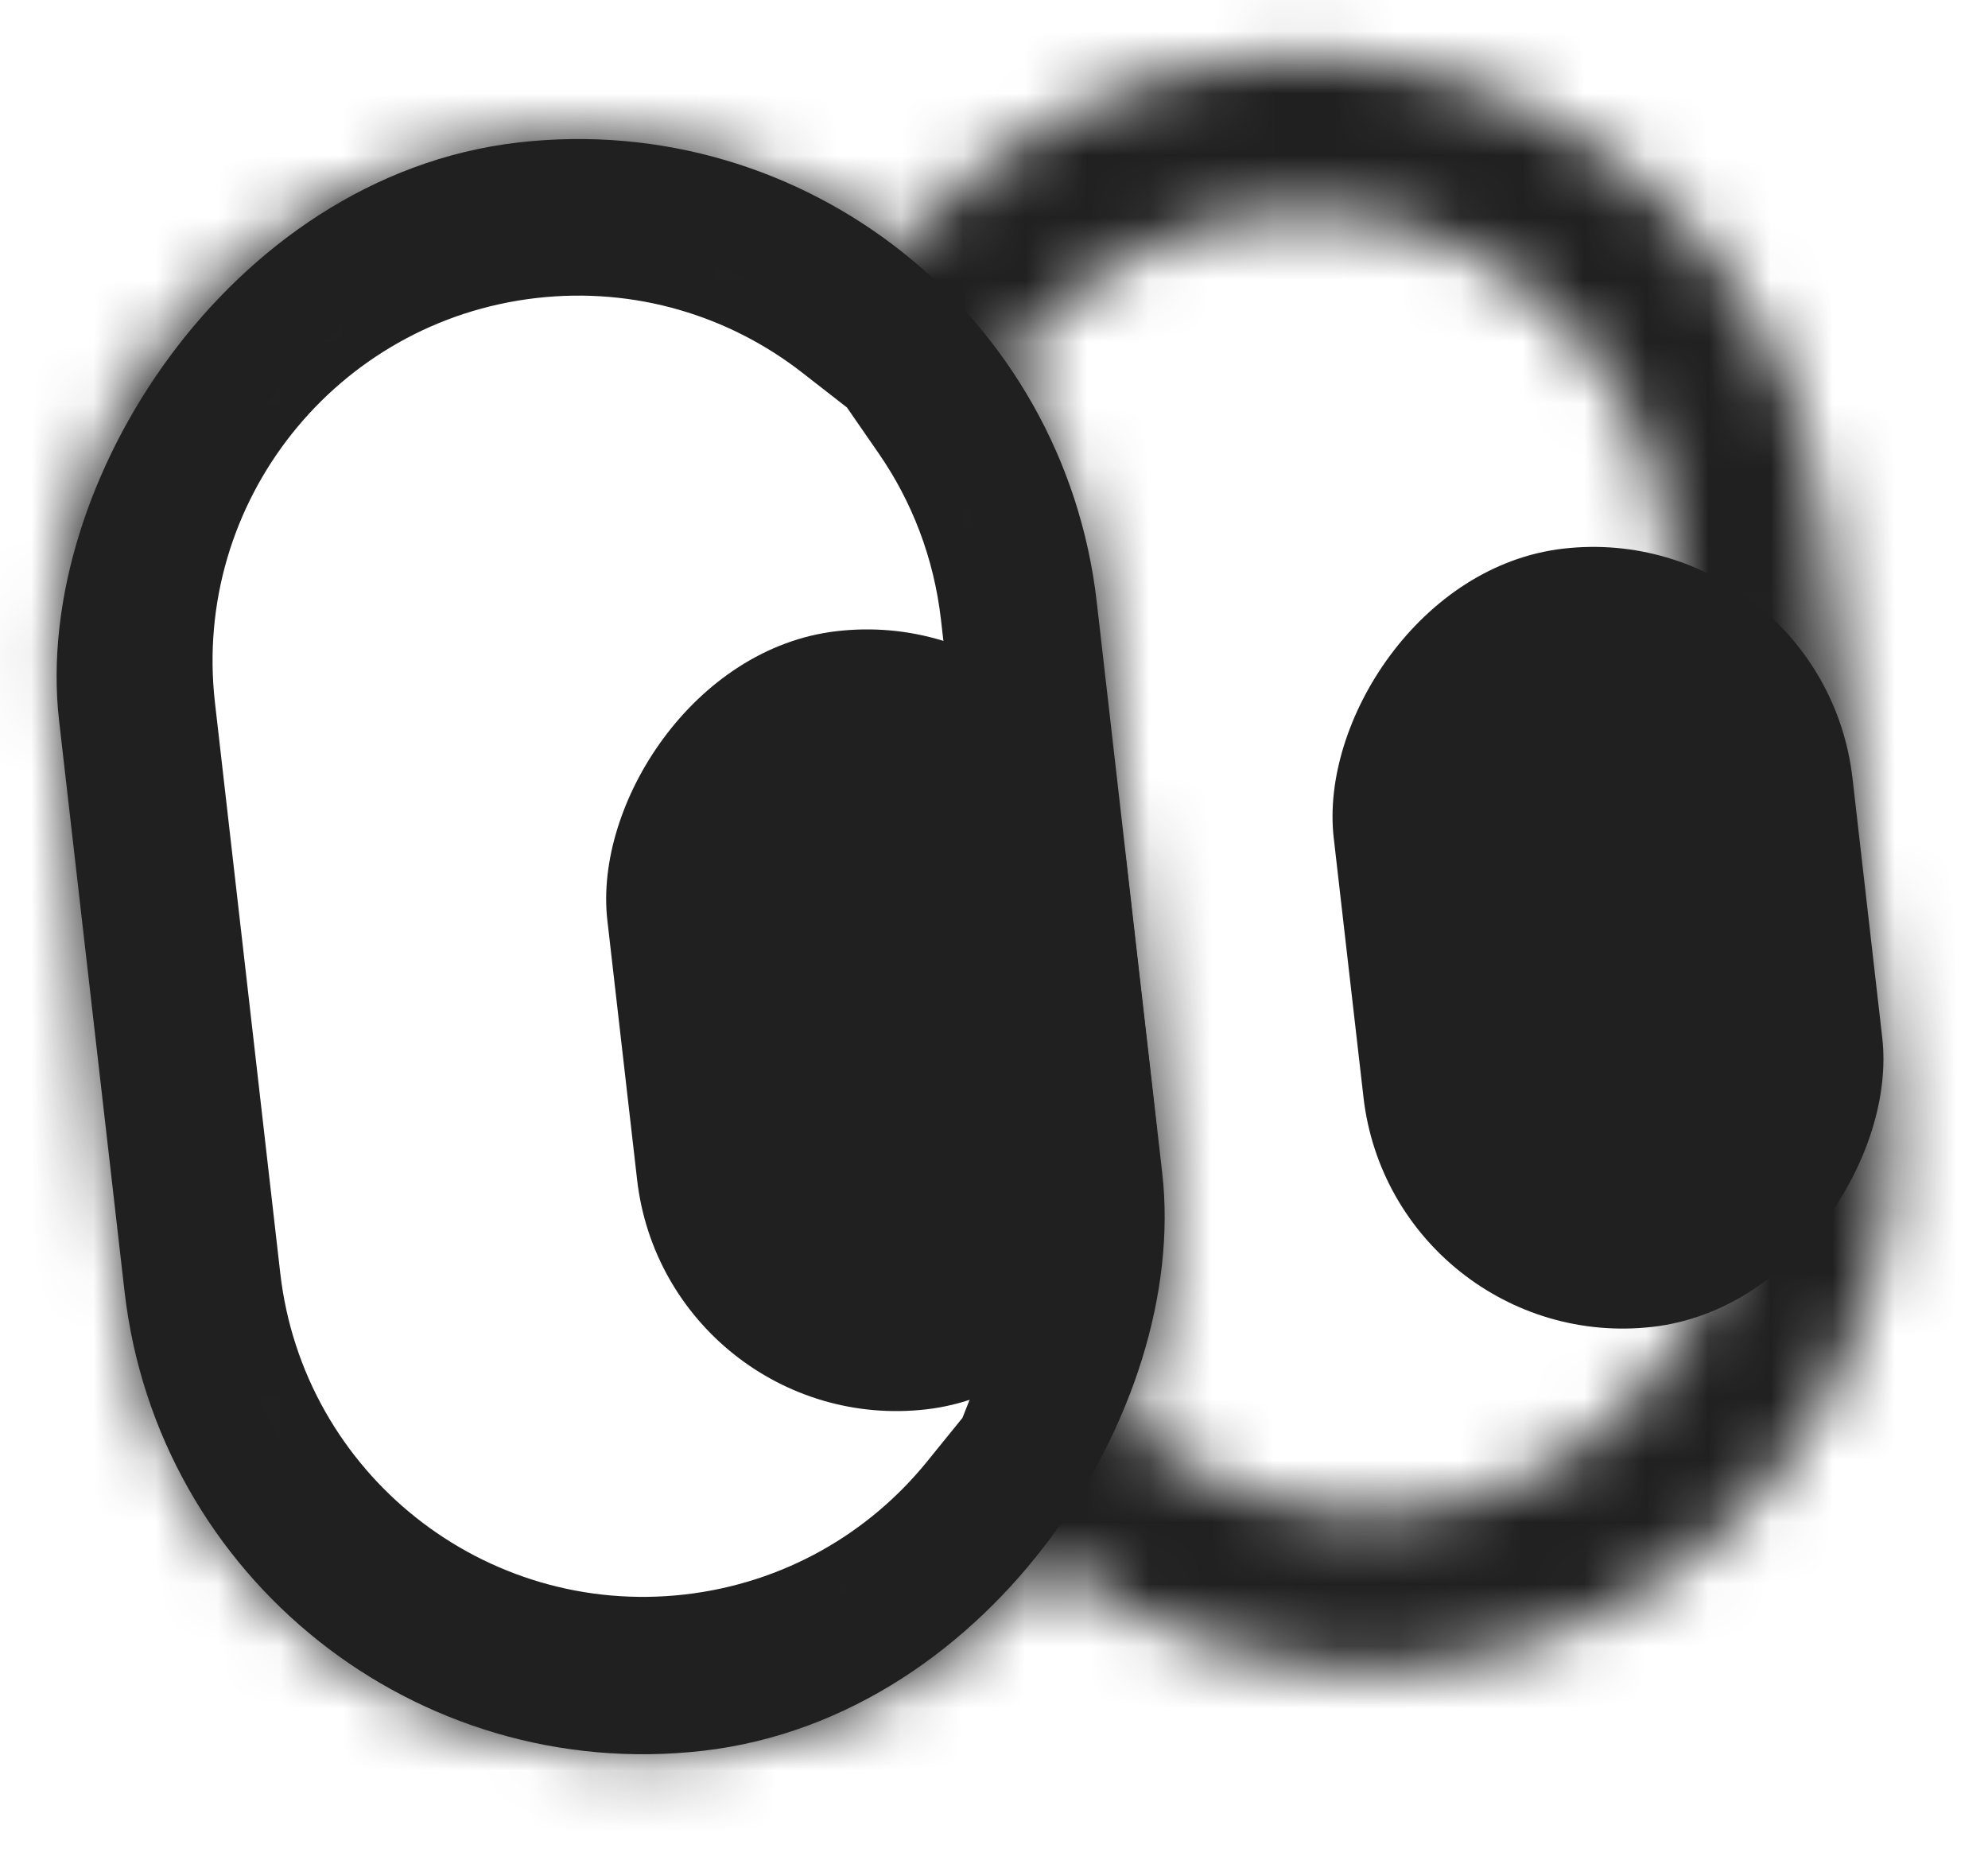
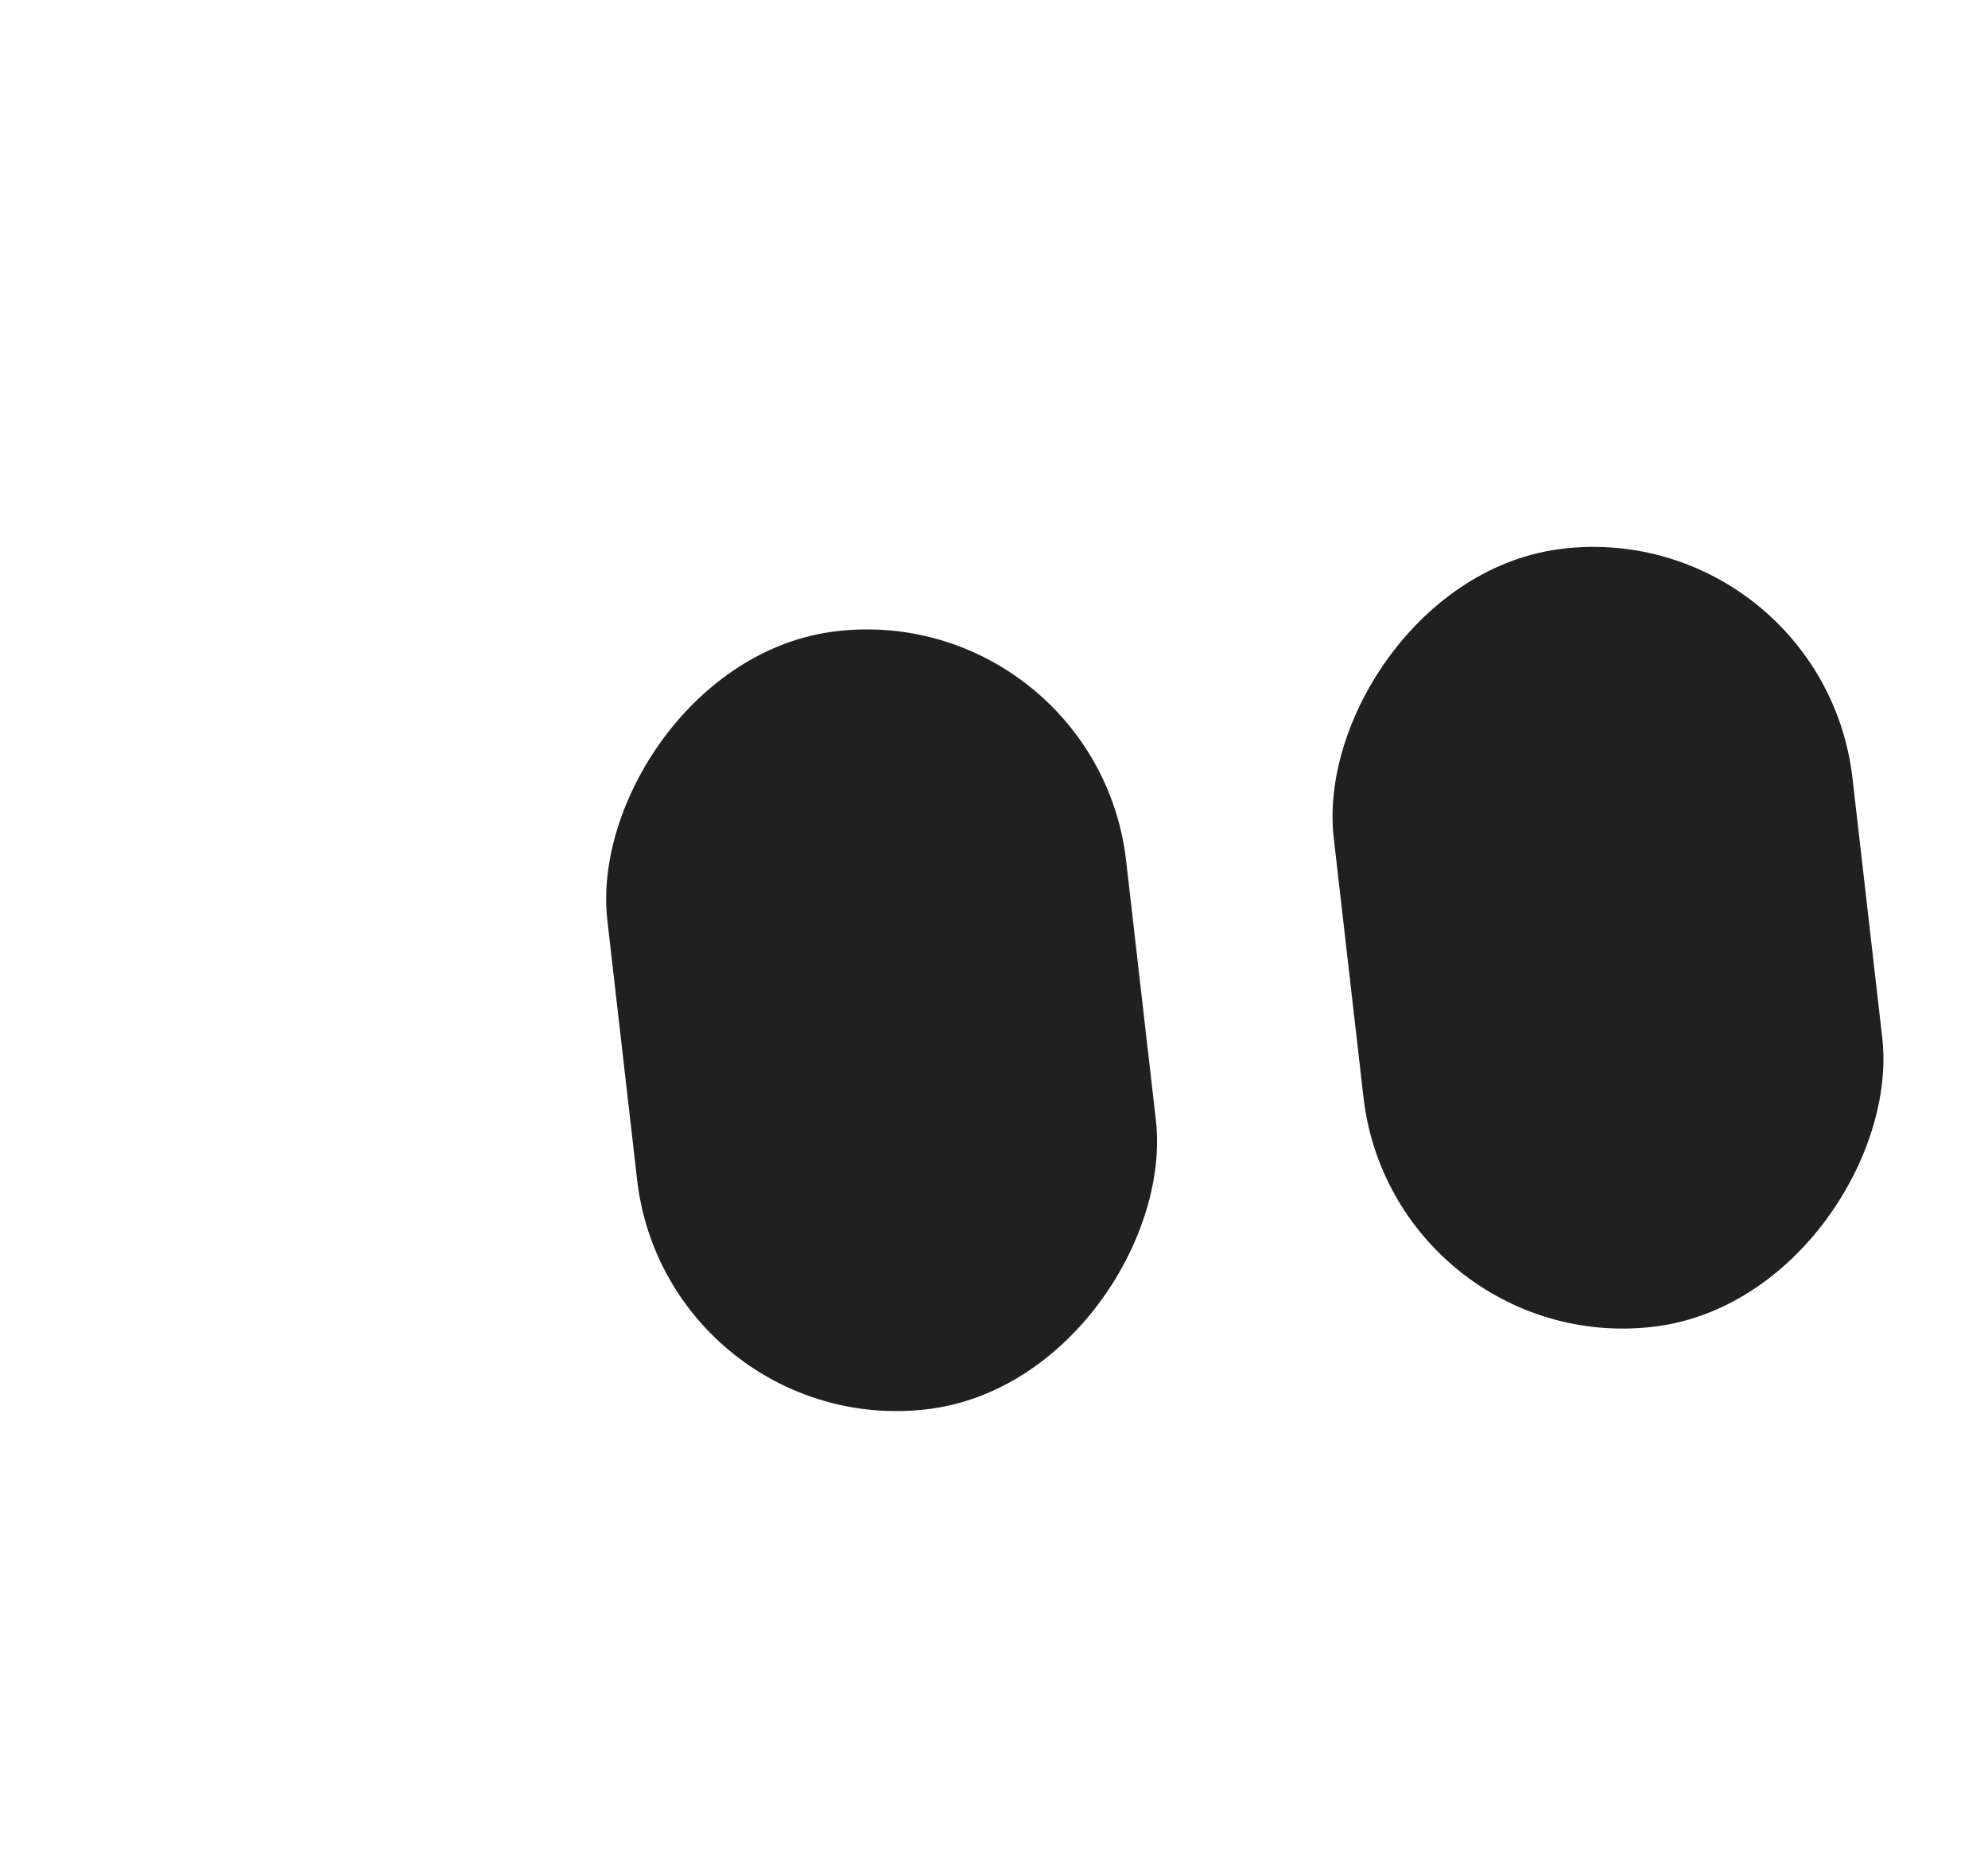
<svg xmlns="http://www.w3.org/2000/svg" width="32" height="30" viewBox="0 0 32 30" fill="none">
  <mask id="path-1-inside-1_818_2416" fill="white">
    <path fill-rule="evenodd" clip-rule="evenodd" d="M16.219 5.867C16.979 6.967 17.487 8.264 17.65 9.685L18.701 18.866C18.863 20.288 18.661 21.667 18.169 22.911C19.372 23.963 20.998 24.525 22.711 24.329C25.938 23.959 28.255 21.044 27.885 17.817L26.834 8.635C26.465 5.408 23.55 3.092 20.323 3.461C18.61 3.657 17.153 4.571 16.219 5.867ZM14.466 4.012C15.803 2.364 17.761 1.218 20.036 0.957C24.646 0.43 28.811 3.739 29.338 8.349L30.389 17.53C30.917 22.14 27.608 26.305 22.998 26.833C20.722 27.093 18.554 26.418 16.879 25.113C15.543 26.762 13.584 27.908 11.309 28.169C6.699 28.696 2.535 25.387 2.007 20.777L0.956 11.595C0.428 6.986 3.738 2.821 8.348 2.293C10.624 2.033 12.791 2.708 14.466 4.012Z" />
  </mask>
-   <path d="M16.219 5.867L14.146 7.301L13.134 5.837L14.174 4.394L16.219 5.867ZM18.169 22.911L16.509 24.808L15.17 23.636L15.825 21.982L18.169 22.911ZM27.885 17.817L25.381 18.104L27.885 17.817ZM26.834 8.635L29.338 8.349L26.834 8.635ZM14.466 4.012L16.424 5.6L14.867 7.52L12.917 6.001L14.466 4.012ZM29.338 8.349L26.834 8.635L29.338 8.349ZM30.389 17.53L32.893 17.244L30.389 17.53ZM16.879 25.113L14.922 23.526L16.478 21.606L18.428 23.125L16.879 25.113ZM2.007 20.777L-0.497 21.064L2.007 20.777ZM0.956 11.595L3.46 11.309L0.956 11.595ZM15.146 9.971C15.031 8.973 14.676 8.068 14.146 7.301L18.292 4.434C19.282 5.866 19.943 7.556 20.154 9.398L15.146 9.971ZM16.197 19.153L15.146 9.971L20.154 9.398L21.205 18.58L16.197 19.153ZM15.825 21.982C16.169 21.115 16.311 20.152 16.197 19.153L21.205 18.58C21.416 20.424 21.154 22.22 20.512 23.839L15.825 21.982ZM22.998 26.833C20.55 27.113 18.224 26.308 16.509 24.808L19.828 21.014C20.52 21.619 21.445 21.937 22.425 21.825L22.998 26.833ZM30.389 17.53C30.917 22.14 27.608 26.305 22.998 26.833L22.425 21.825C24.268 21.613 25.592 19.948 25.381 18.104L30.389 17.53ZM29.338 8.349L30.389 17.53L25.381 18.104L24.33 8.922L29.338 8.349ZM20.036 0.957C24.646 0.43 28.811 3.739 29.338 8.349L24.33 8.922C24.119 7.078 22.453 5.754 20.609 5.965L20.036 0.957ZM14.174 4.394C15.506 2.546 17.589 1.237 20.036 0.957L20.609 5.965C19.631 6.077 18.801 6.596 18.264 7.341L14.174 4.394ZM12.508 2.425C14.244 0.285 16.793 -1.208 19.75 -1.547L20.323 3.461C18.729 3.644 17.362 4.443 16.424 5.6L12.508 2.425ZM19.75 -1.547C25.742 -2.233 31.157 2.069 31.843 8.062L26.834 8.635C26.465 5.408 23.55 3.092 20.323 3.461L19.75 -1.547ZM31.843 8.062L32.893 17.244L27.885 17.817L26.834 8.635L31.843 8.062ZM32.893 17.244C33.579 23.237 29.277 28.651 23.284 29.337L22.711 24.329C25.938 23.959 28.255 21.044 27.885 17.817L32.893 17.244ZM23.284 29.337C20.326 29.675 17.505 28.796 15.33 27.102L18.428 23.125C19.604 24.041 21.117 24.511 22.711 24.329L23.284 29.337ZM11.023 25.665C12.616 25.482 13.984 24.683 14.922 23.526L18.837 26.701C17.102 28.841 14.553 30.334 11.596 30.673L11.023 25.665ZM4.511 20.491C4.88 23.718 7.796 26.034 11.023 25.665L11.596 30.673C5.603 31.359 0.189 27.057 -0.497 21.064L4.511 20.491ZM3.46 11.309L4.511 20.491L-0.497 21.064L-1.548 11.882L3.46 11.309ZM8.634 4.797C5.407 5.167 3.091 8.082 3.46 11.309L-1.548 11.882C-2.234 5.889 2.068 0.475 8.061 -0.211L8.634 4.797ZM12.917 6.001C11.742 5.085 10.228 4.615 8.634 4.797L8.061 -0.211C11.019 -0.549 13.841 0.33 16.015 2.024L12.917 6.001Z" fill="#202020" mask="url(#path-1-inside-1_818_2416)" />
-   <rect x="-0.739" y="0.93" width="15.123" height="24.364" rx="7.561" transform="matrix(-0.994 0.114 0.114 0.994 15.116 1.426)" stroke="#202020" stroke-width="1.68" />
  <rect width="8.401" height="12.602" rx="4.201" transform="matrix(-0.994 0.114 0.114 0.994 29.34 8.352)" fill="#202020" />
  <rect width="8.401" height="12.602" rx="4.201" transform="matrix(-0.994 0.114 0.114 0.994 17.648 9.68)" fill="#202020" />
</svg>